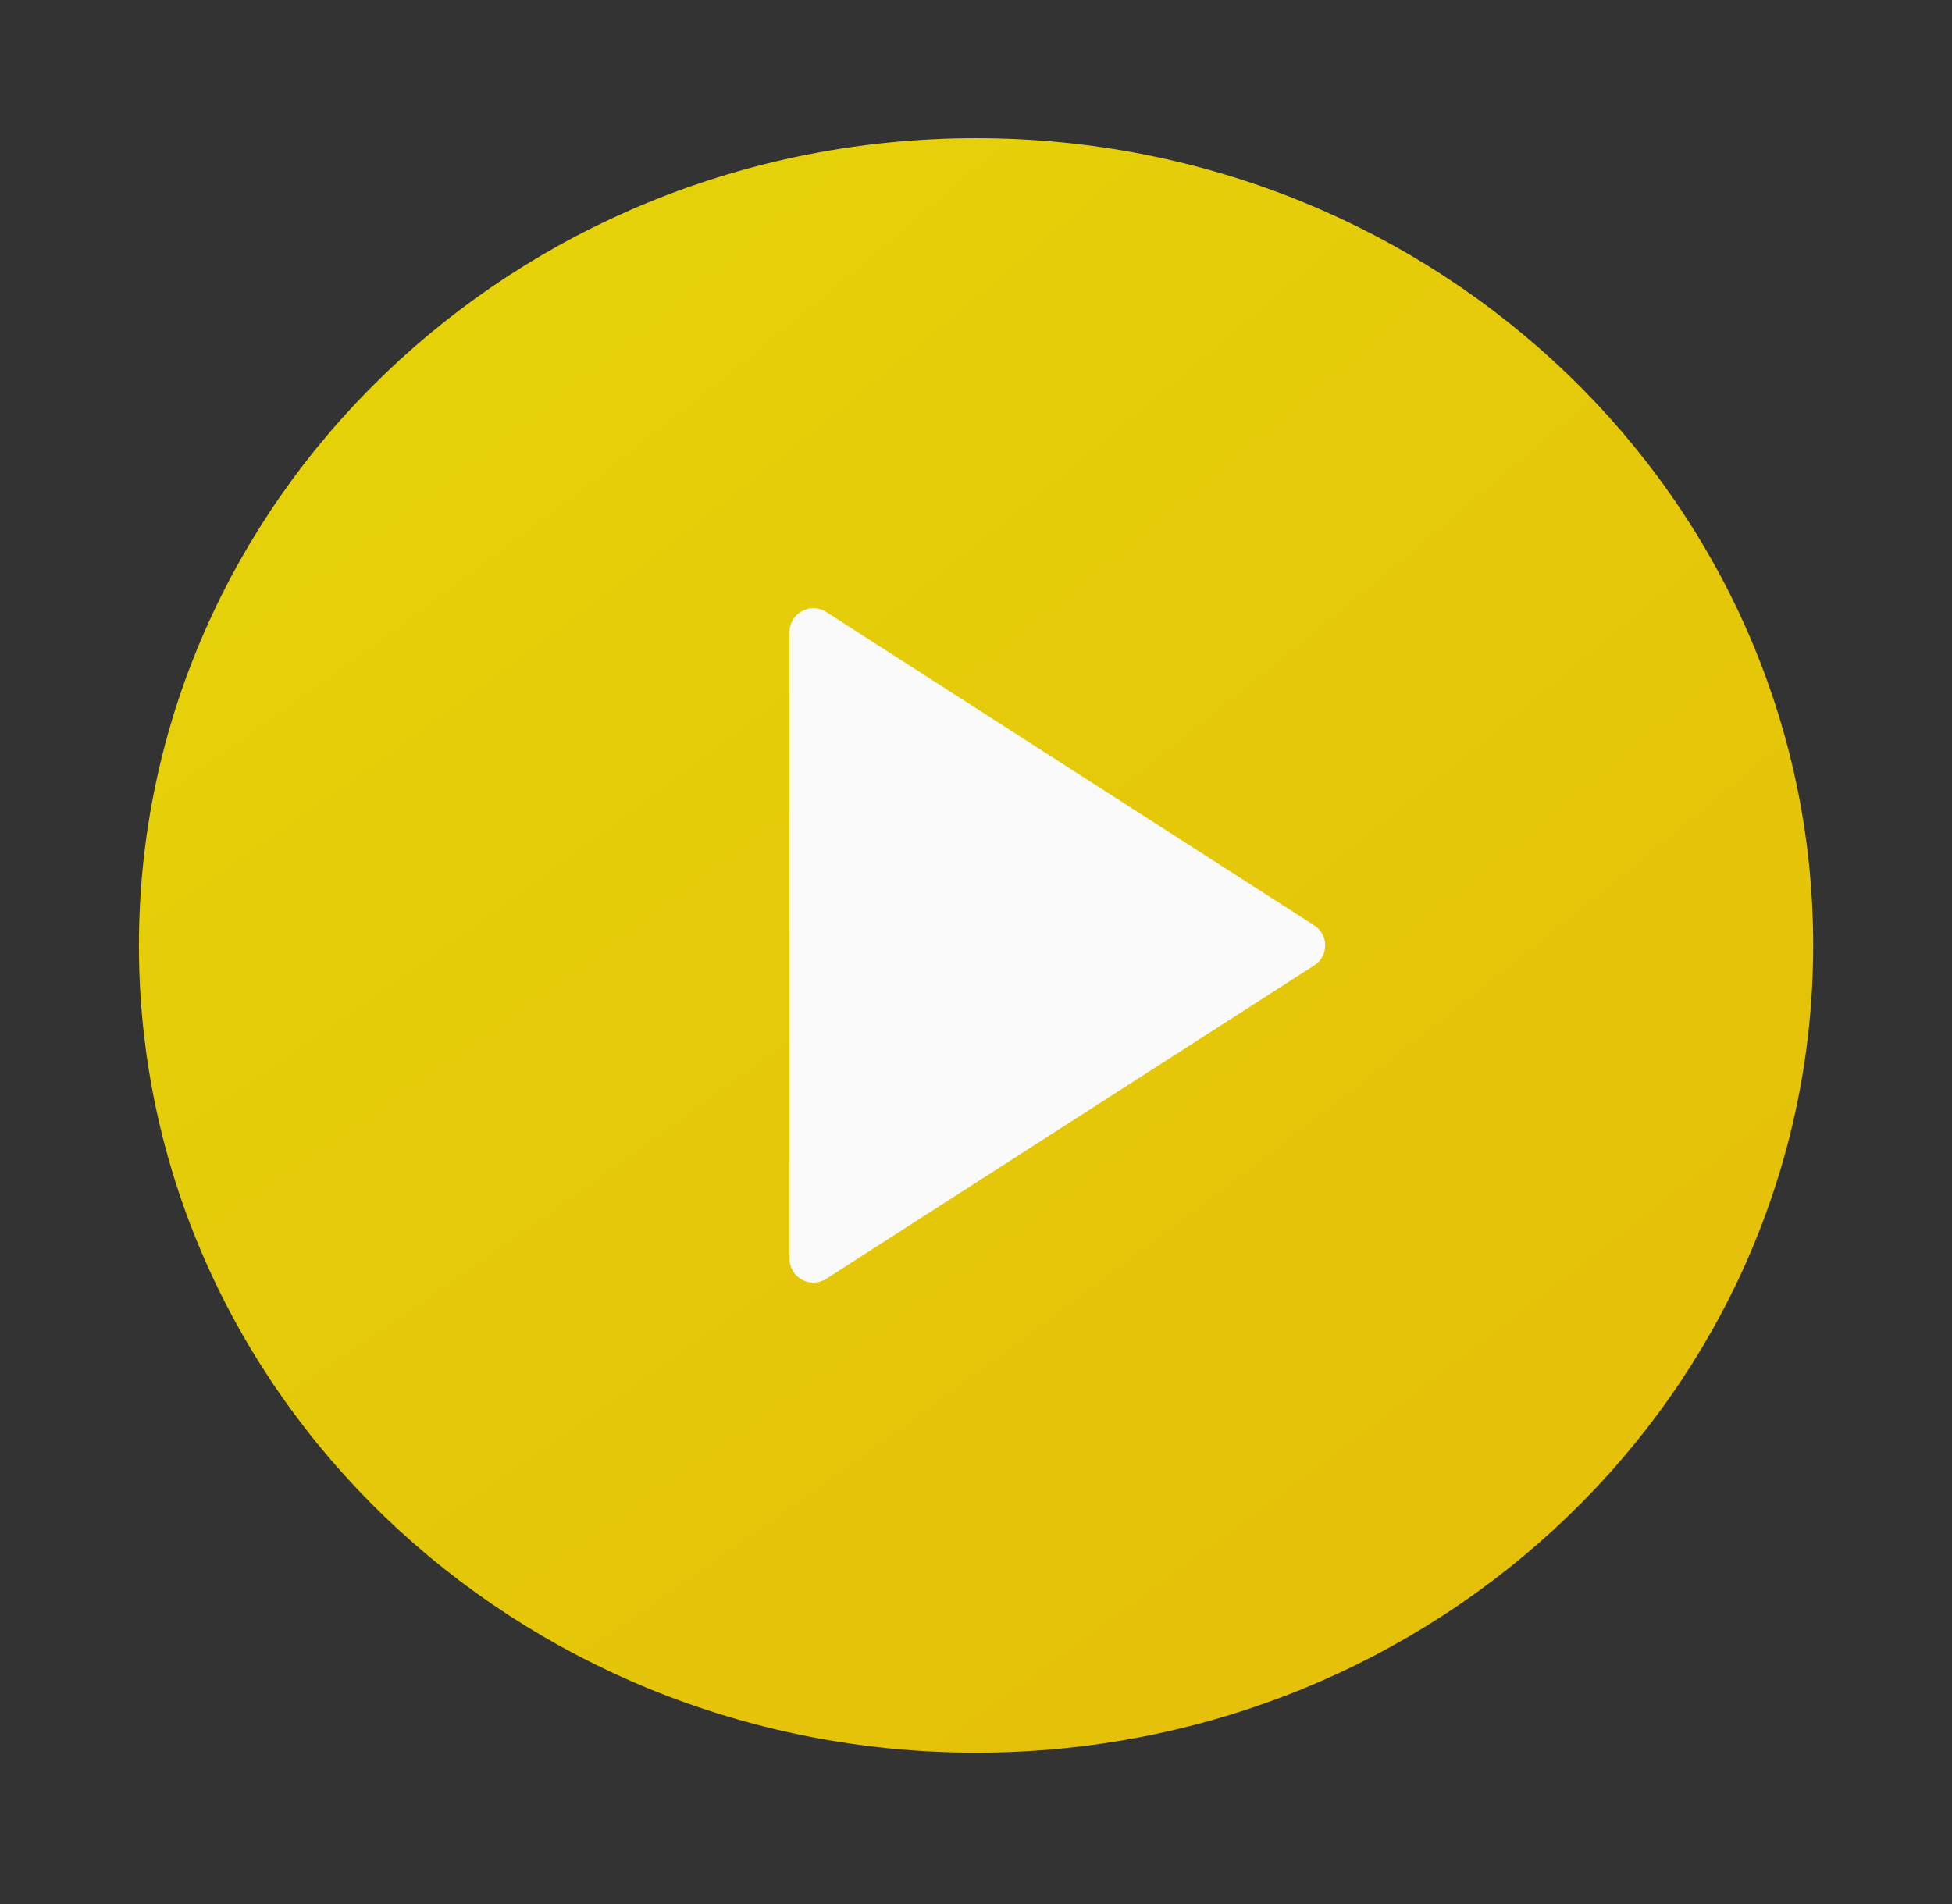
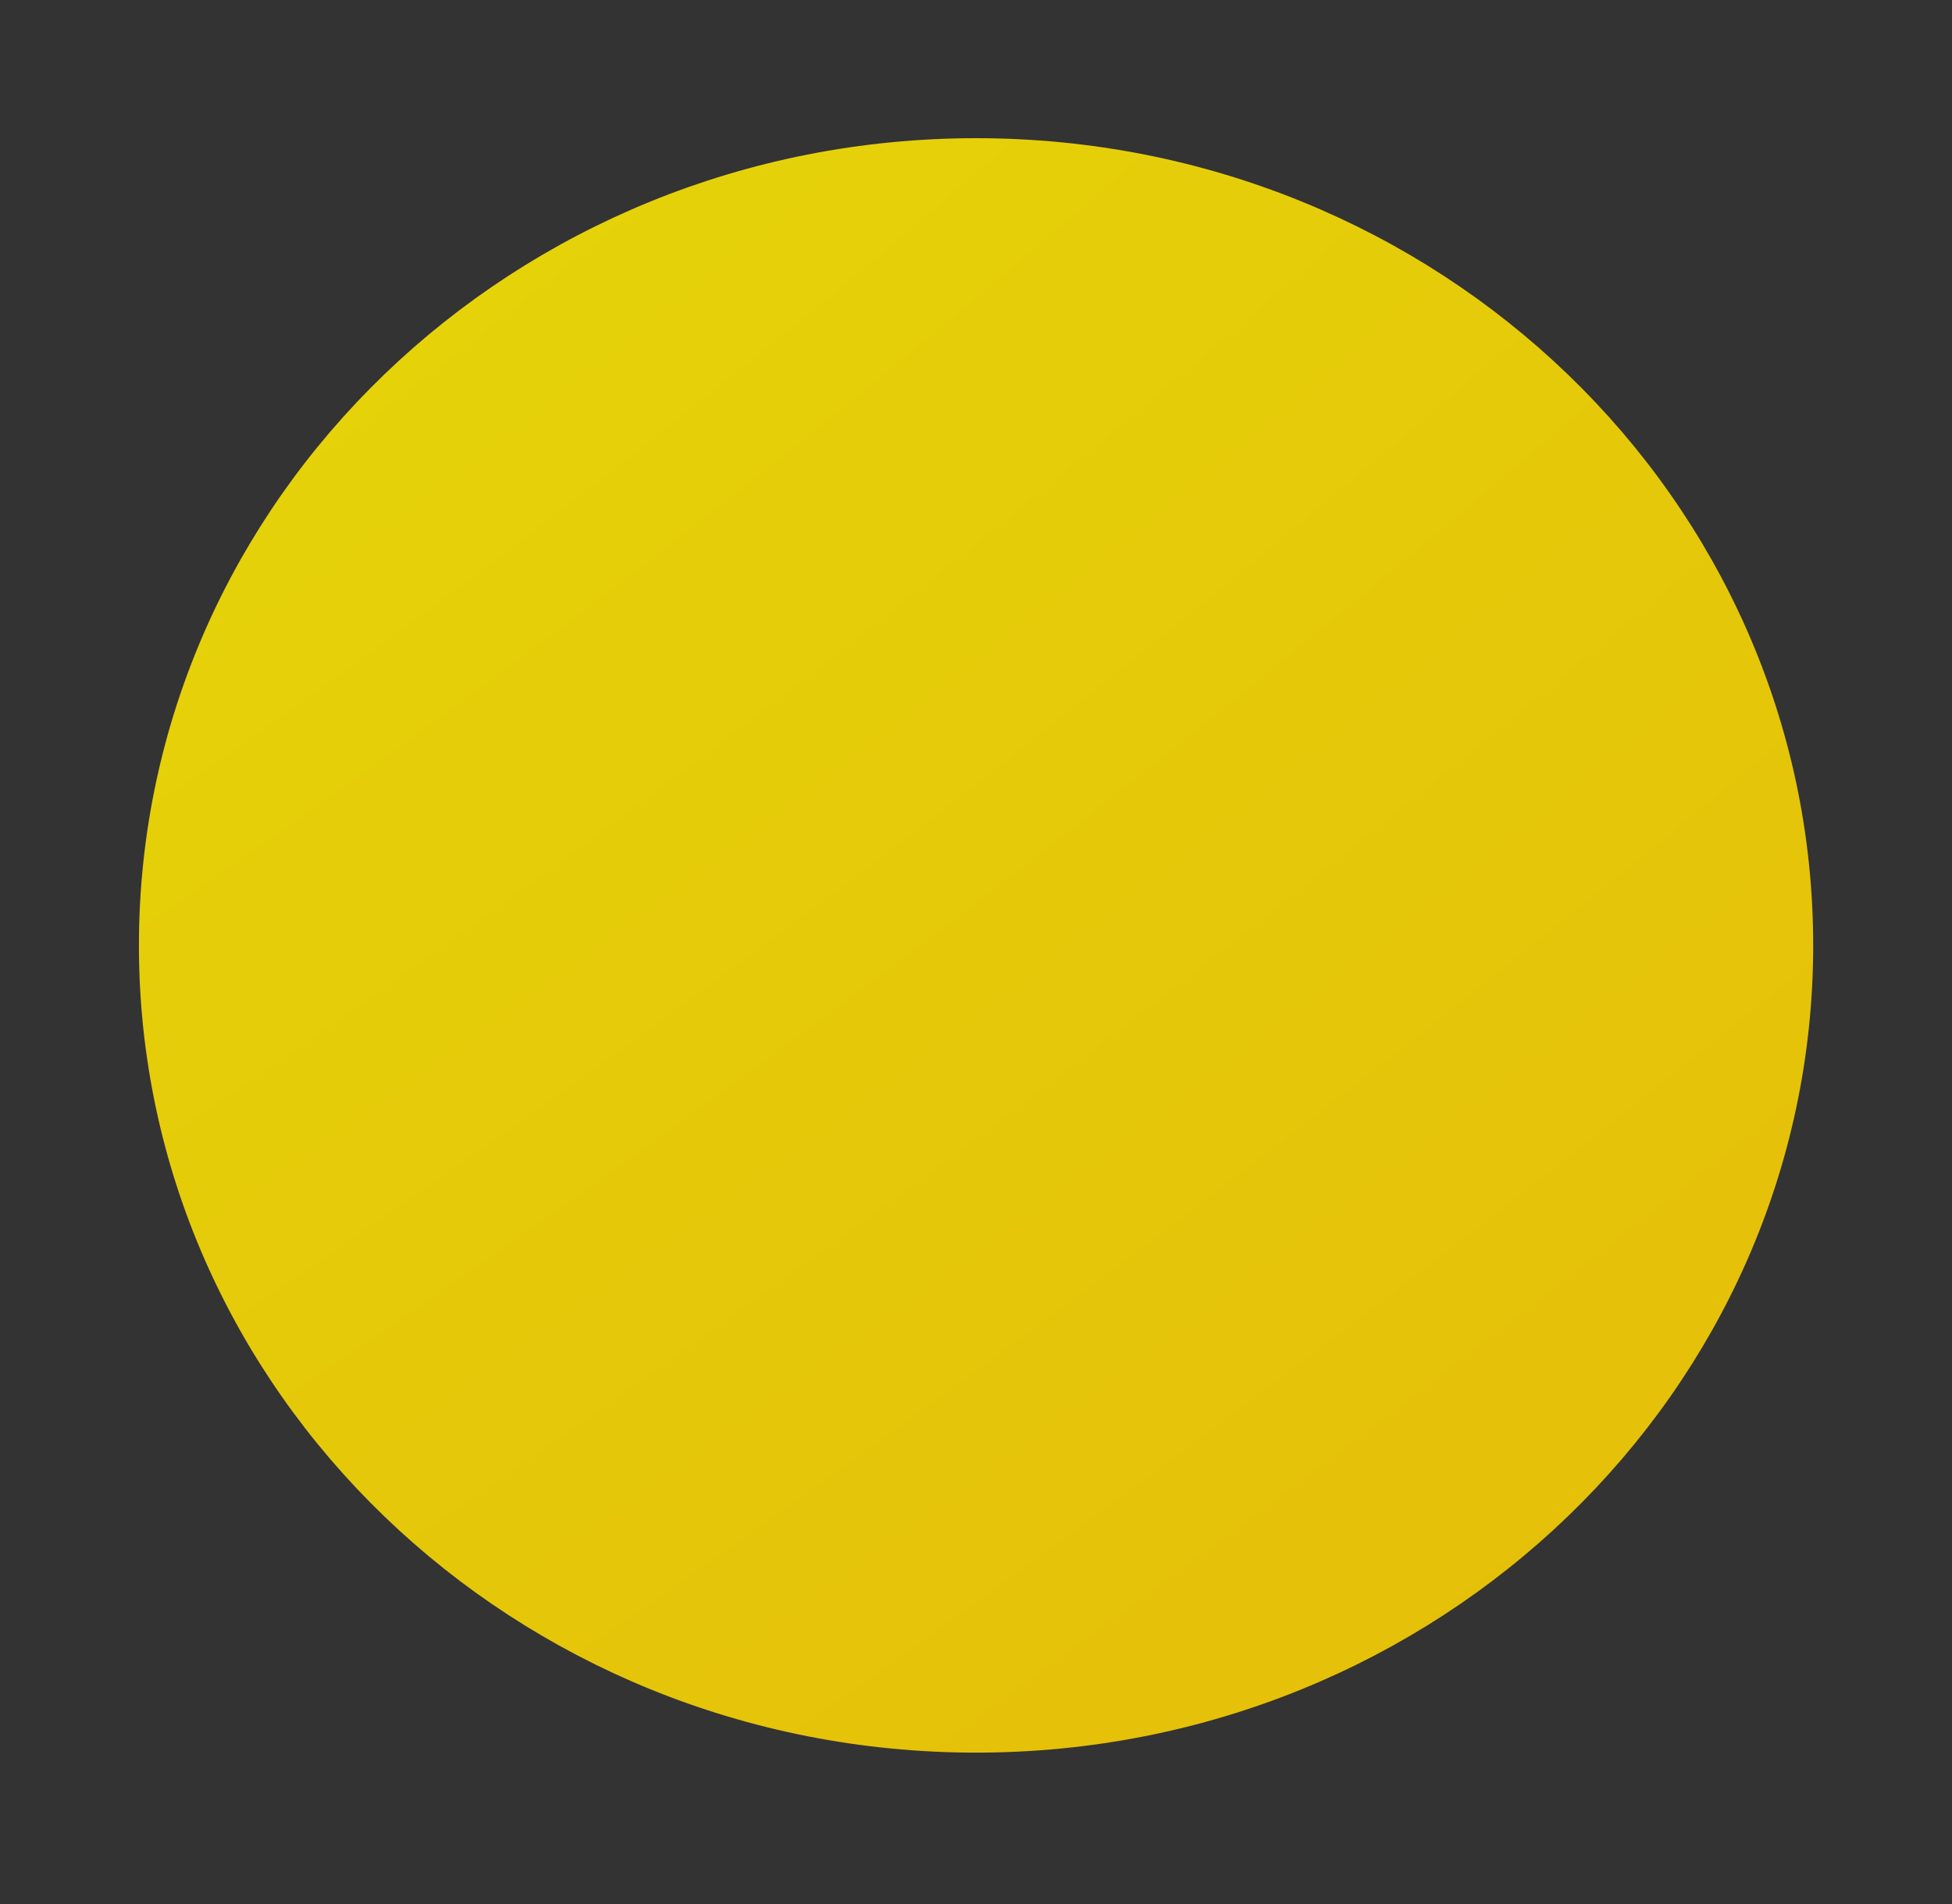
<svg xmlns="http://www.w3.org/2000/svg" width="82" height="80" viewBox="0 0 82 80" fill="none">
  <rect x="0" y="0" width="82" height="80" fill="#333333" stroke="none" />
  <g id="play-circle">
    <g id="Group 39946">
      <g id="Icon">
        <path d="M41.003 72.639C59.872 72.639 75.169 57.902 75.169 39.722C75.169 21.543 59.872 6.806 41.003 6.806C22.133 6.806 6.836 21.543 6.836 39.722C6.836 57.902 22.133 72.639 41.003 72.639Z" fill="url(#paint0_radial_351_2317)" />
        <path d="M34.169 26.556L54.669 39.722L34.169 52.889V26.556Z" fill="url(#paint1_radial_351_2317)" />
        <path d="M41.003 72.639C59.872 72.639 75.169 57.902 75.169 39.722C75.169 21.543 59.872 6.806 41.003 6.806C22.133 6.806 6.836 21.543 6.836 39.722C6.836 57.902 22.133 72.639 41.003 72.639Z" stroke="url(#paint2_radial_351_2317)" stroke-width="2" stroke-linecap="round" stroke-linejoin="round" />
-         <path d="M34.169 26.556L54.669 39.722L34.169 52.889V26.556Z" stroke="url(#paint3_radial_351_2317)" stroke-width="2" stroke-linecap="round" stroke-linejoin="round" />
      </g>
-       <path id="Icon_2" d="M34.168 26.556L54.668 39.722L34.168 52.889V26.556Z" fill="#FAFAFA" stroke="#FAFAFA" stroke-width="2" stroke-linecap="round" stroke-linejoin="round" />
    </g>
  </g>
  <defs>
    <radialGradient id="paint0_radial_351_2317" cx="0" cy="0" r="1" gradientUnits="userSpaceOnUse" gradientTransform="translate(-16.977 -15.526) rotate(54.234) scale(158.246 493.155)">
      <stop offset="0.103" stop-color="#E5D909" />
      <stop offset="1" stop-color="#E5B509" />
    </radialGradient>
    <radialGradient id="paint1_radial_351_2317" cx="0" cy="0" r="1" gradientUnits="userSpaceOnUse" gradientTransform="translate(-16.977 -15.526) rotate(54.234) scale(158.246 493.155)">
      <stop offset="0.103" stop-color="#E5D909" />
      <stop offset="1" stop-color="#E5B509" />
    </radialGradient>
    <radialGradient id="paint2_radial_351_2317" cx="0" cy="0" r="1" gradientUnits="userSpaceOnUse" gradientTransform="translate(-16.977 -15.526) rotate(54.234) scale(158.246 493.155)">
      <stop offset="0.103" stop-color="#E5D909" />
      <stop offset="1" stop-color="#E5B509" />
    </radialGradient>
    <radialGradient id="paint3_radial_351_2317" cx="0" cy="0" r="1" gradientUnits="userSpaceOnUse" gradientTransform="translate(-16.977 -15.526) rotate(54.234) scale(158.246 493.155)">
      <stop offset="0.103" stop-color="#E5D909" />
      <stop offset="1" stop-color="#E5B509" />
    </radialGradient>
  </defs>
</svg>